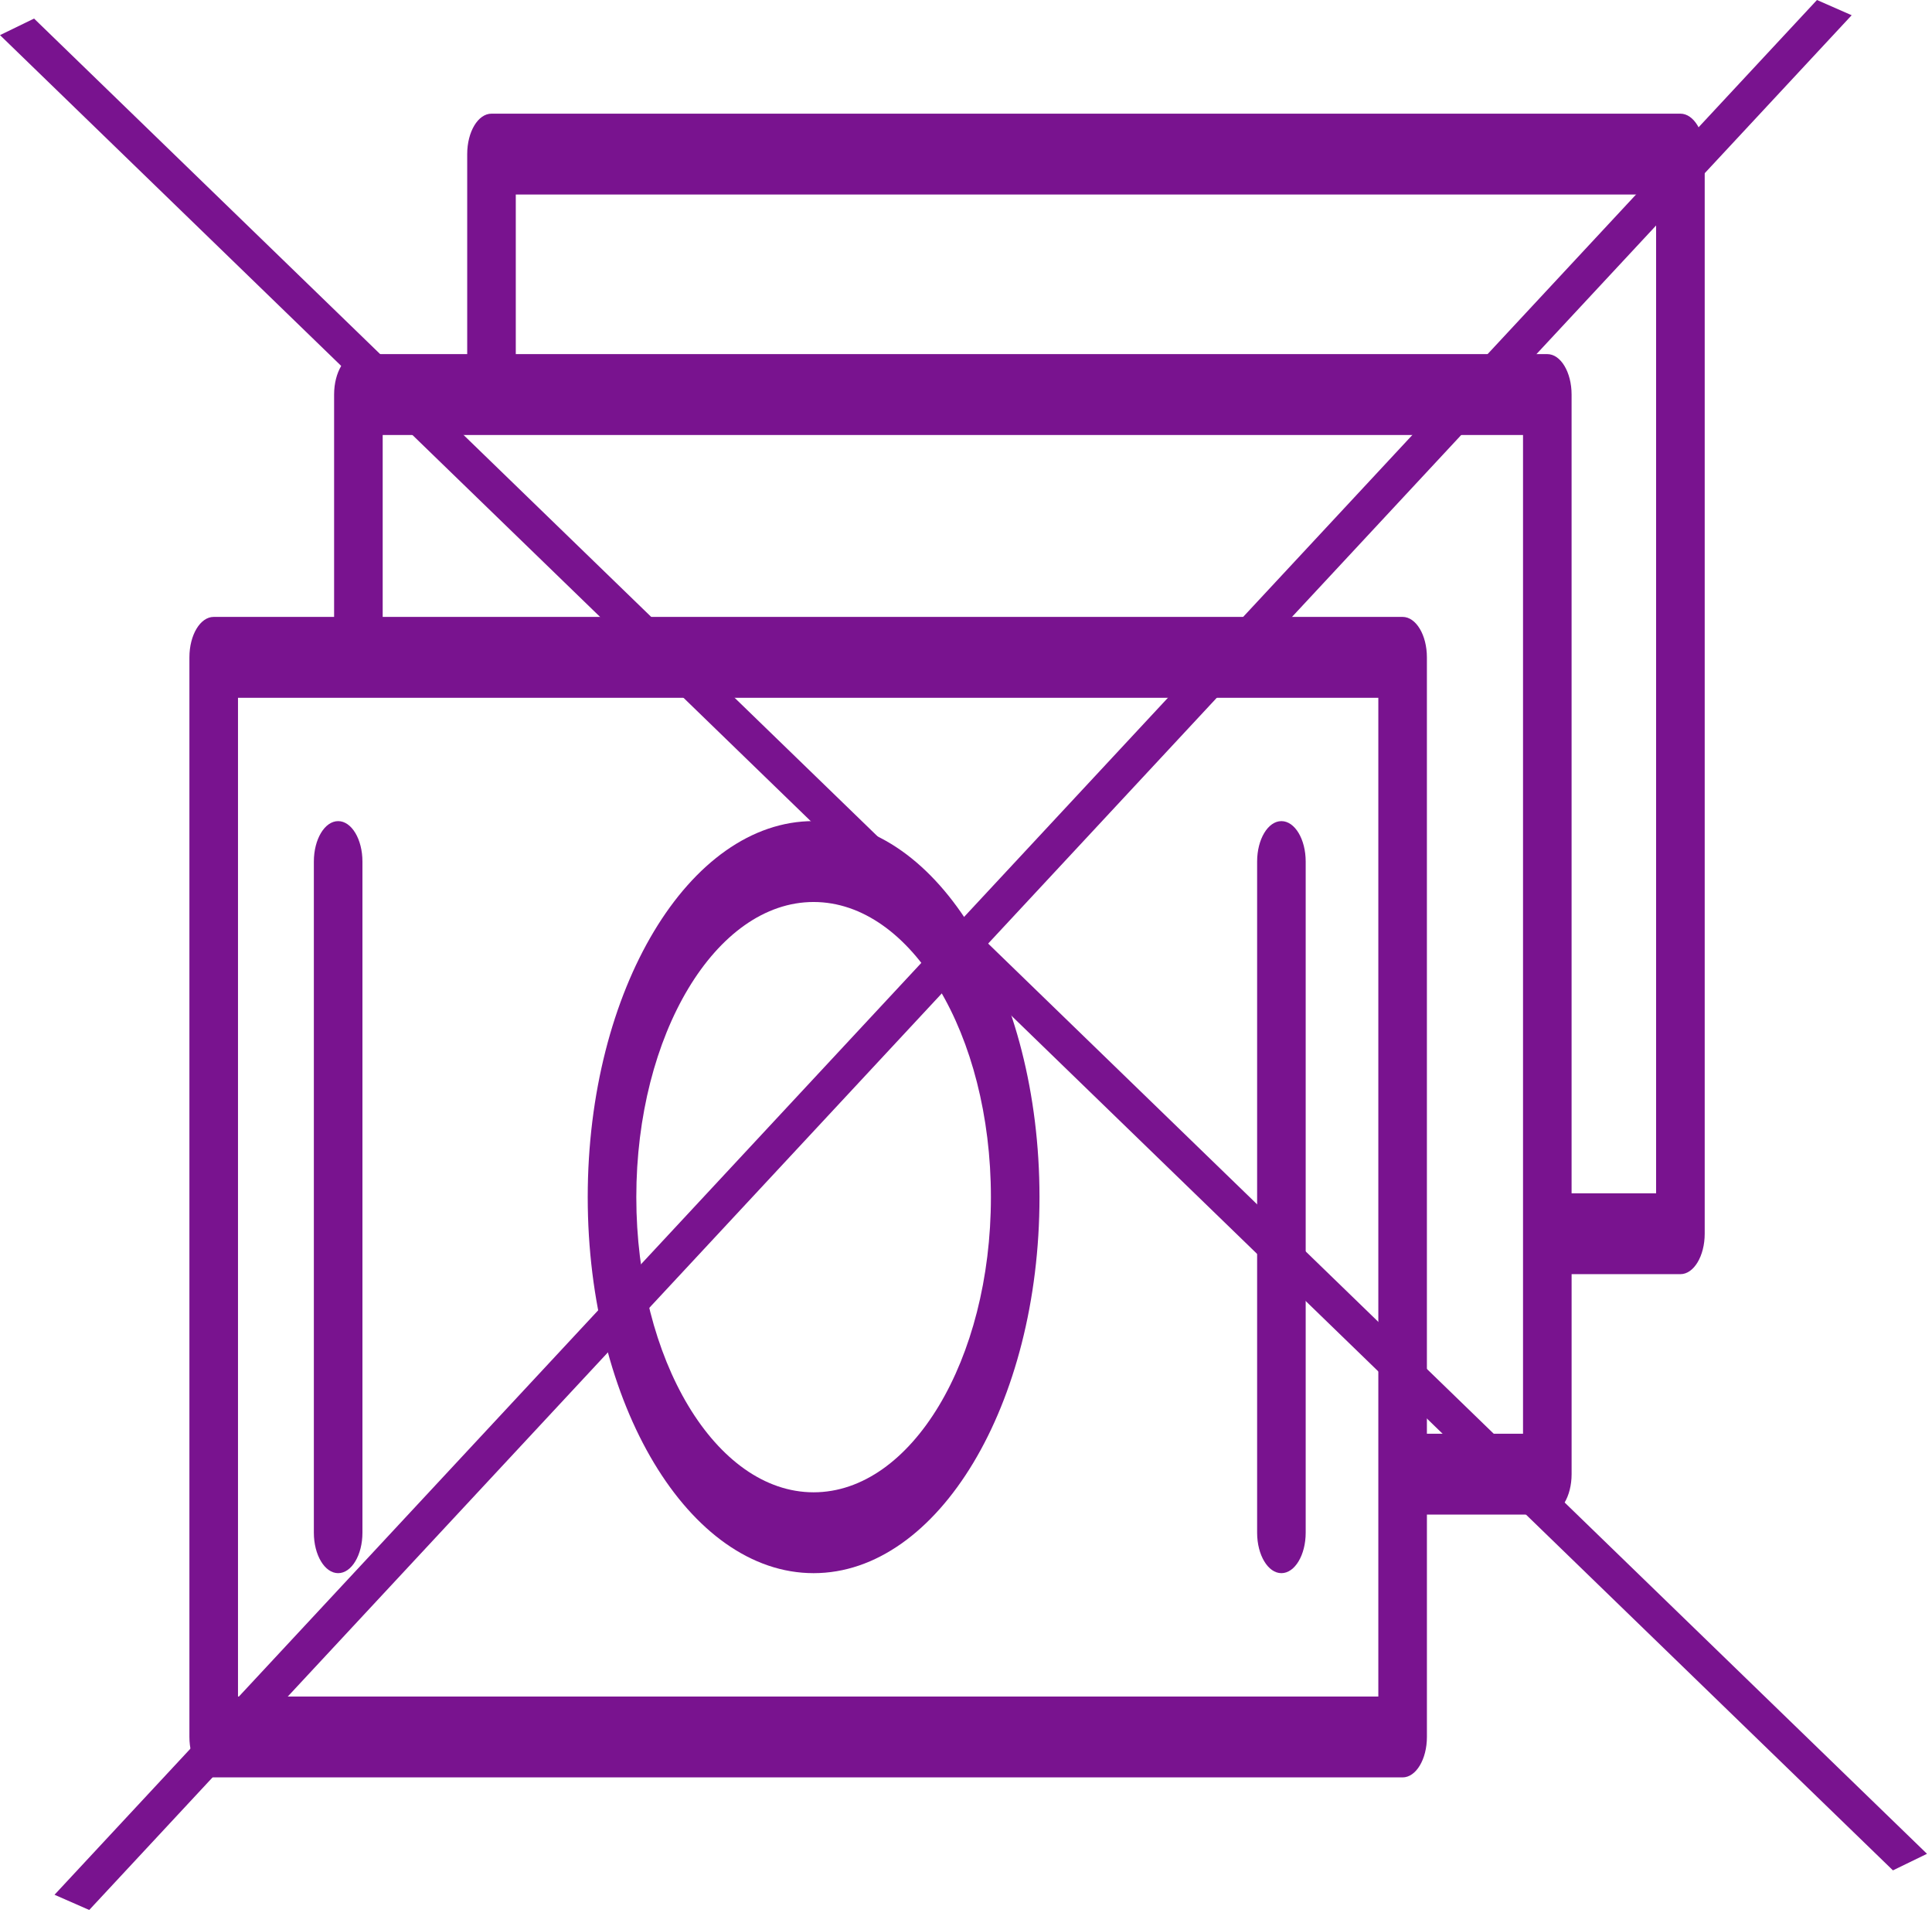
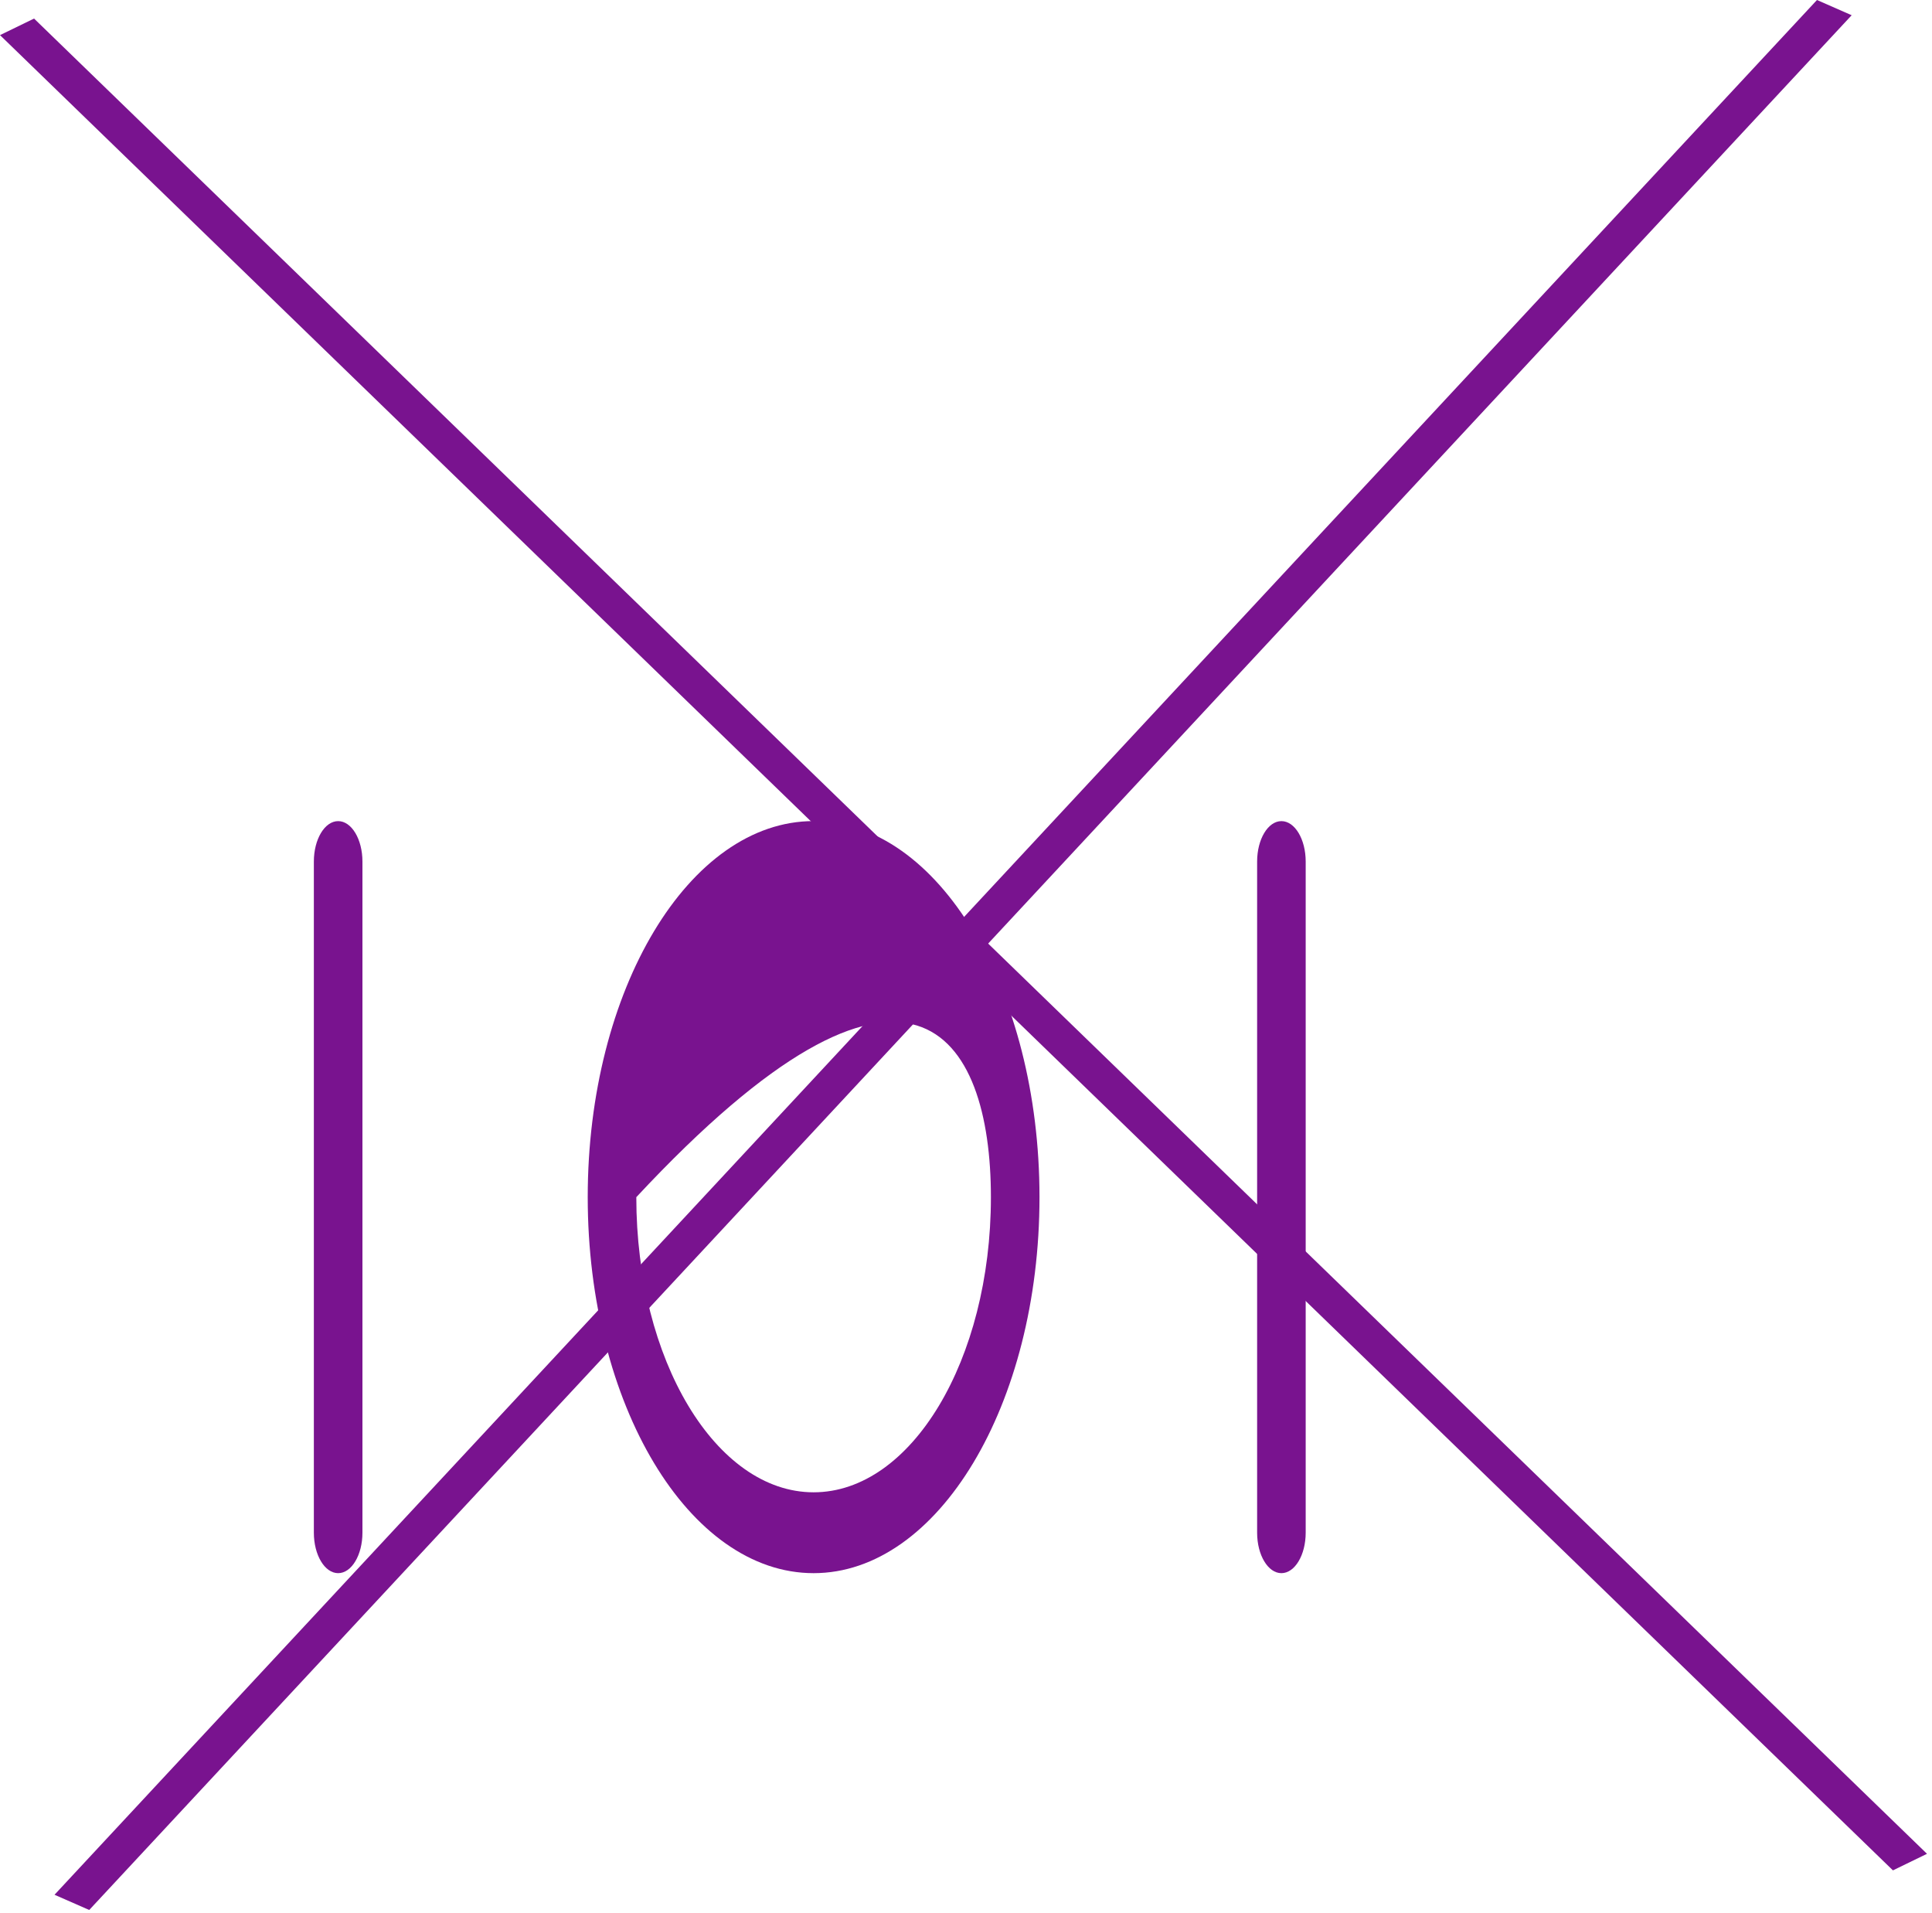
<svg xmlns="http://www.w3.org/2000/svg" width="102" height="101" viewBox="0 0 102 101" fill="none">
-   <path d="M42.954 43.342C36.379 43.342 31.029 52.248 31.029 63.192C31.029 74.137 36.378 83.041 42.954 83.041C49.531 83.041 54.88 74.137 54.88 63.192C54.88 52.248 49.53 43.342 42.954 43.342ZM42.954 78.773C37.793 78.773 33.594 71.785 33.594 63.194C33.594 54.603 37.793 47.613 42.954 47.613C48.117 47.613 52.315 54.603 52.315 63.194C52.315 71.785 48.116 78.773 42.954 78.773Z" fill="#79138F" />
+   <path d="M42.954 43.342C36.379 43.342 31.029 52.248 31.029 63.192C31.029 74.137 36.378 83.041 42.954 83.041C49.531 83.041 54.88 74.137 54.88 63.192C54.88 52.248 49.53 43.342 42.954 43.342ZM42.954 78.773C37.793 78.773 33.594 71.785 33.594 63.194C48.117 47.613 52.315 54.603 52.315 63.194C52.315 71.785 48.116 78.773 42.954 78.773Z" fill="#79138F" />
  <path d="M17.853 43.344C17.144 43.344 16.57 44.299 16.57 45.478V80.906C16.57 82.085 17.144 83.041 17.853 83.041C18.561 83.041 19.135 82.085 19.135 80.906V45.478C19.135 44.299 18.561 43.344 17.853 43.344Z" fill="#79138F" />
  <path d="M67.652 43.344C66.944 43.344 66.37 44.299 66.37 45.478V80.906C66.37 82.085 66.944 83.041 67.652 83.041C68.36 83.041 68.934 82.085 68.934 80.906V45.478C68.934 44.299 68.361 43.344 67.652 43.344Z" fill="#79138F" />
-   <path d="M88.717 6H25.949C25.24 6 24.666 6.955 24.666 8.135V18.692H18.921C18.212 18.692 17.639 19.647 17.639 20.827V32.564H11.282C10.574 32.564 10 33.519 10 34.699V91.687C10 92.865 10.574 93.822 11.282 93.822H74.051C74.759 93.822 75.334 92.865 75.334 91.687V79.95H81.691C82.399 79.95 82.973 78.993 82.973 77.815V67.258H88.718C89.425 67.258 90 66.301 90 65.123V8.135C89.999 6.955 89.425 6 88.717 6ZM12.565 89.552V36.833H72.769V77.801C72.769 77.805 72.768 77.809 72.768 77.815C72.768 77.821 72.769 77.824 72.769 77.829V89.552H12.565ZM80.408 75.681H75.333V34.699C75.333 33.519 74.758 32.564 74.05 32.564H20.204V22.961H80.408V75.681ZM87.434 62.989H82.972V20.827C82.972 19.647 82.398 18.692 81.69 18.692H27.231V10.269H87.434V62.989Z" fill="#79138F" />
  <line y1="-1" x2="136.635" y2="-1" transform="matrix(-0.681 0.732 -0.916 -0.402 95.927 6.10352e-05)" stroke="#79138F" stroke-width="2" />
  <line y1="-1" x2="139.189" y2="-1" transform="matrix(0.718 0.696 -0.899 0.437 0 1.854)" stroke="#79138F" stroke-width="2" />
</svg>